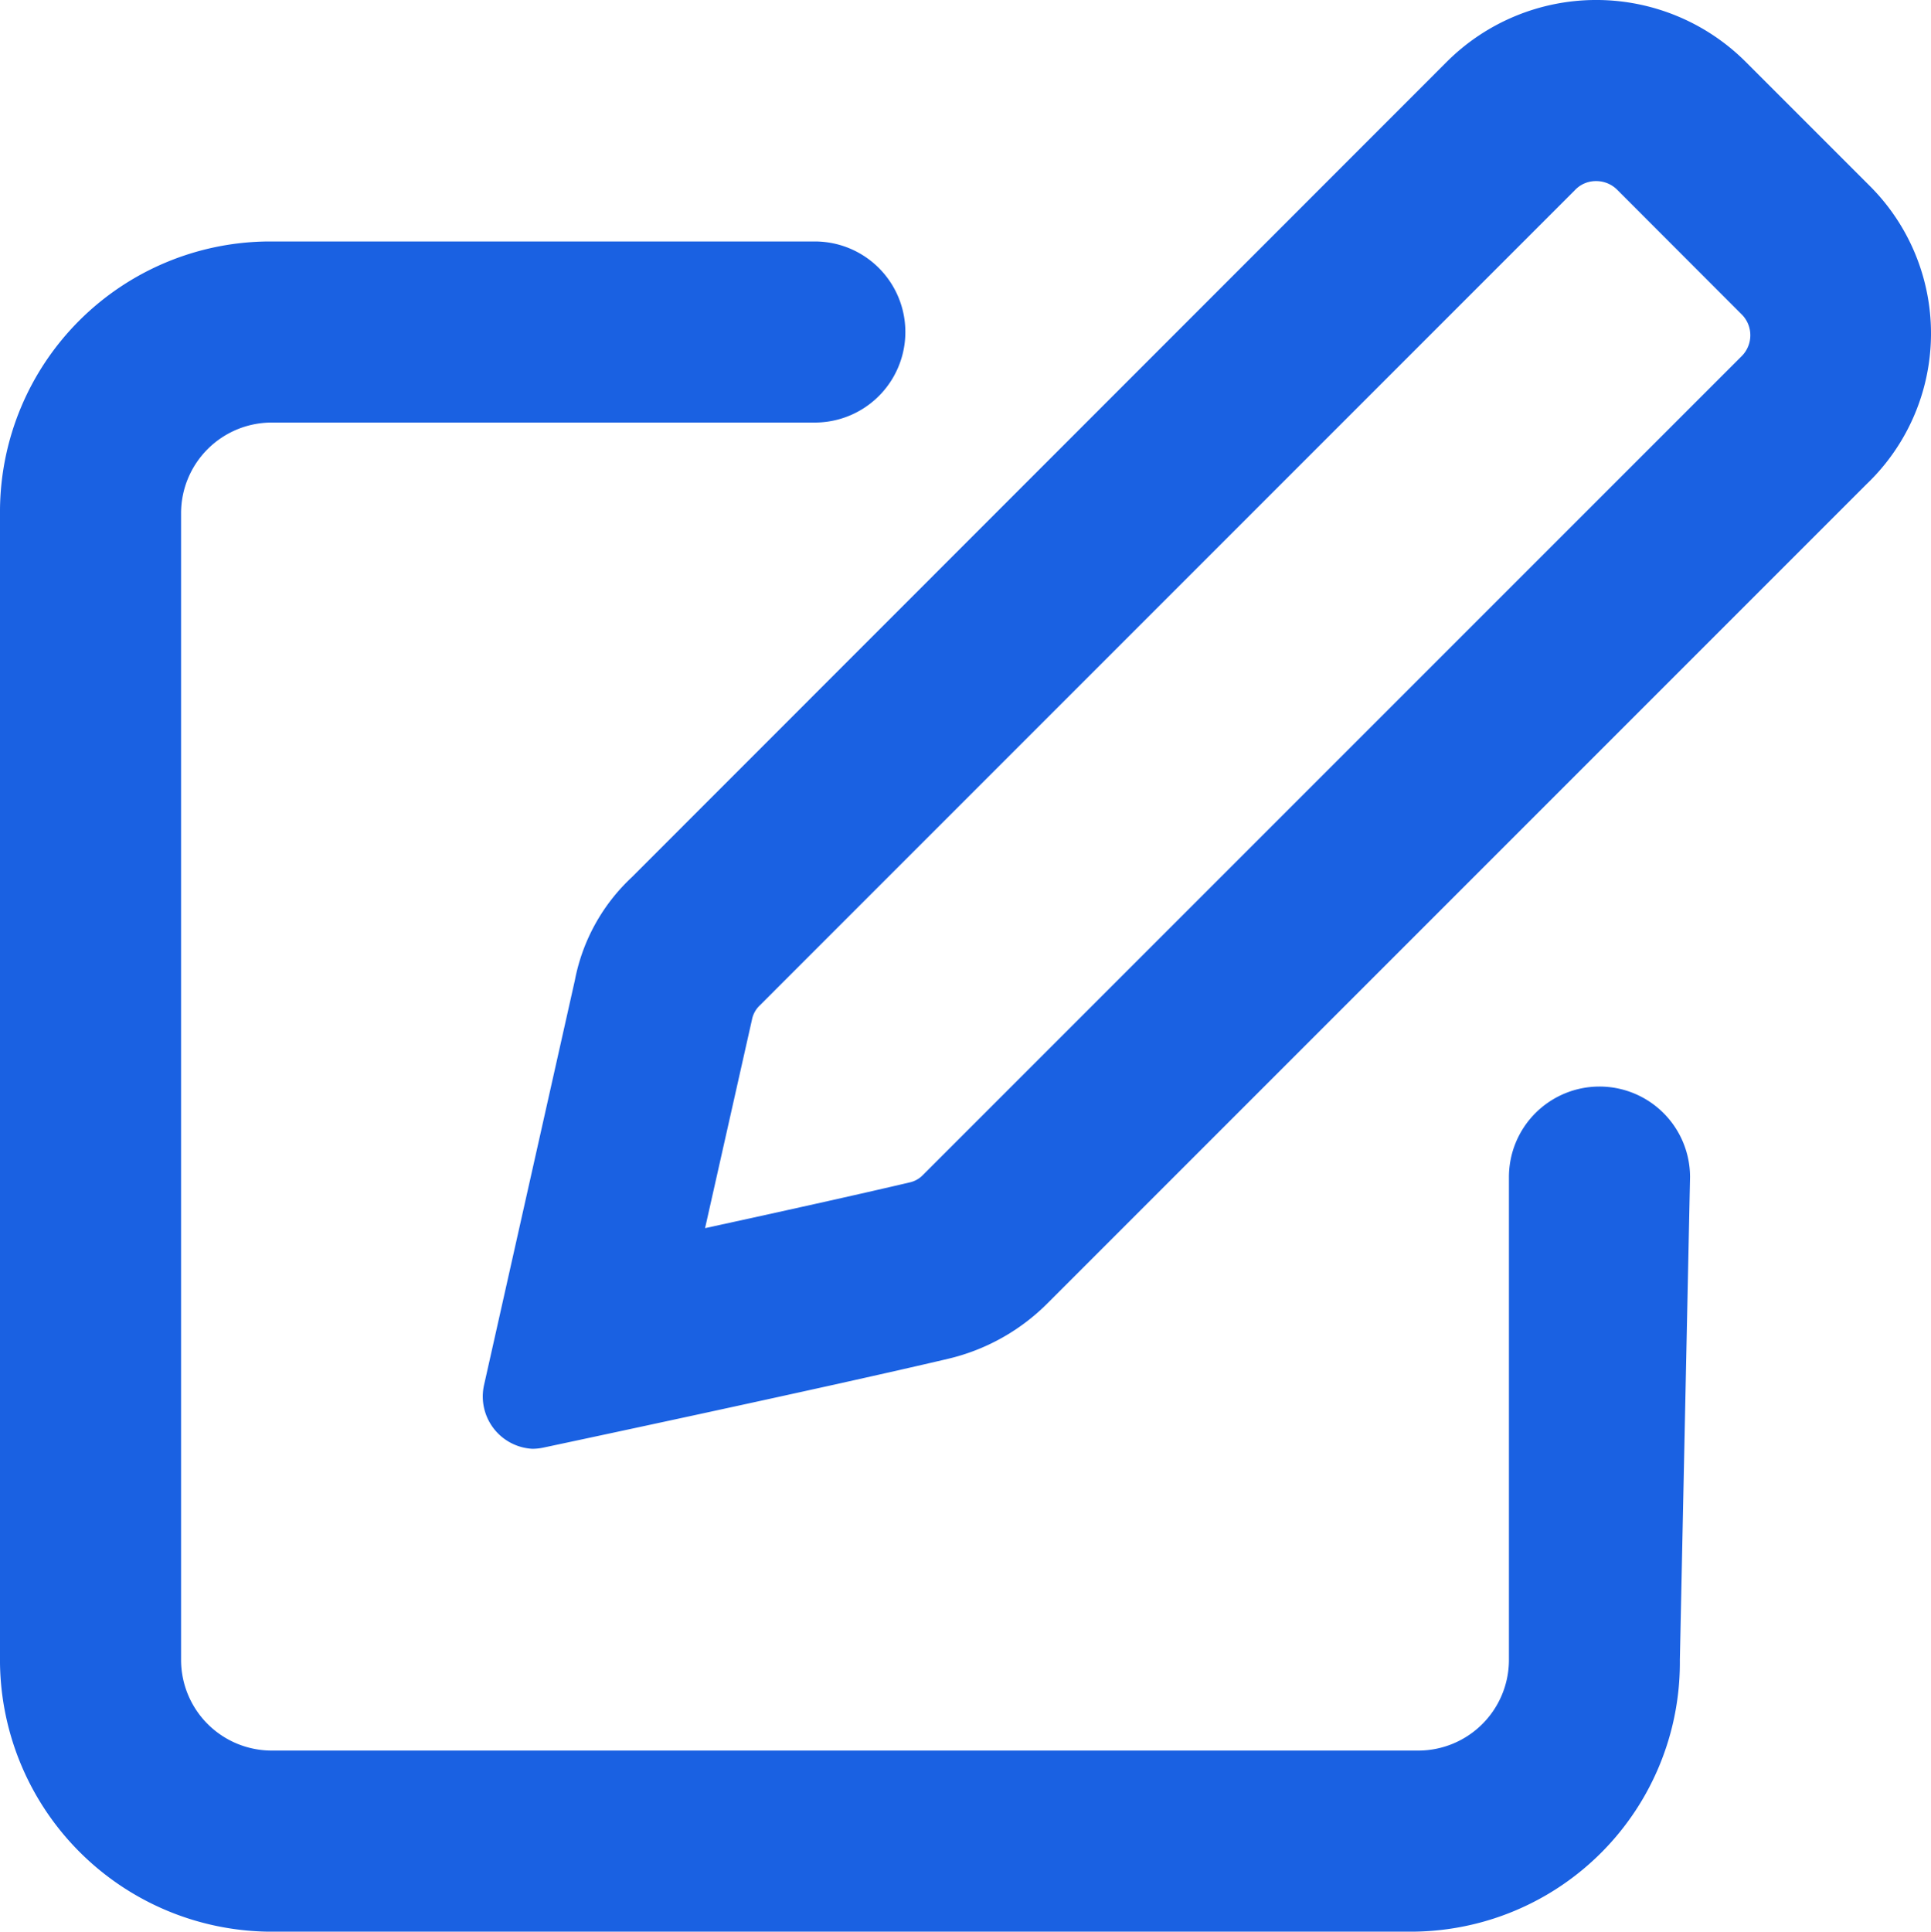
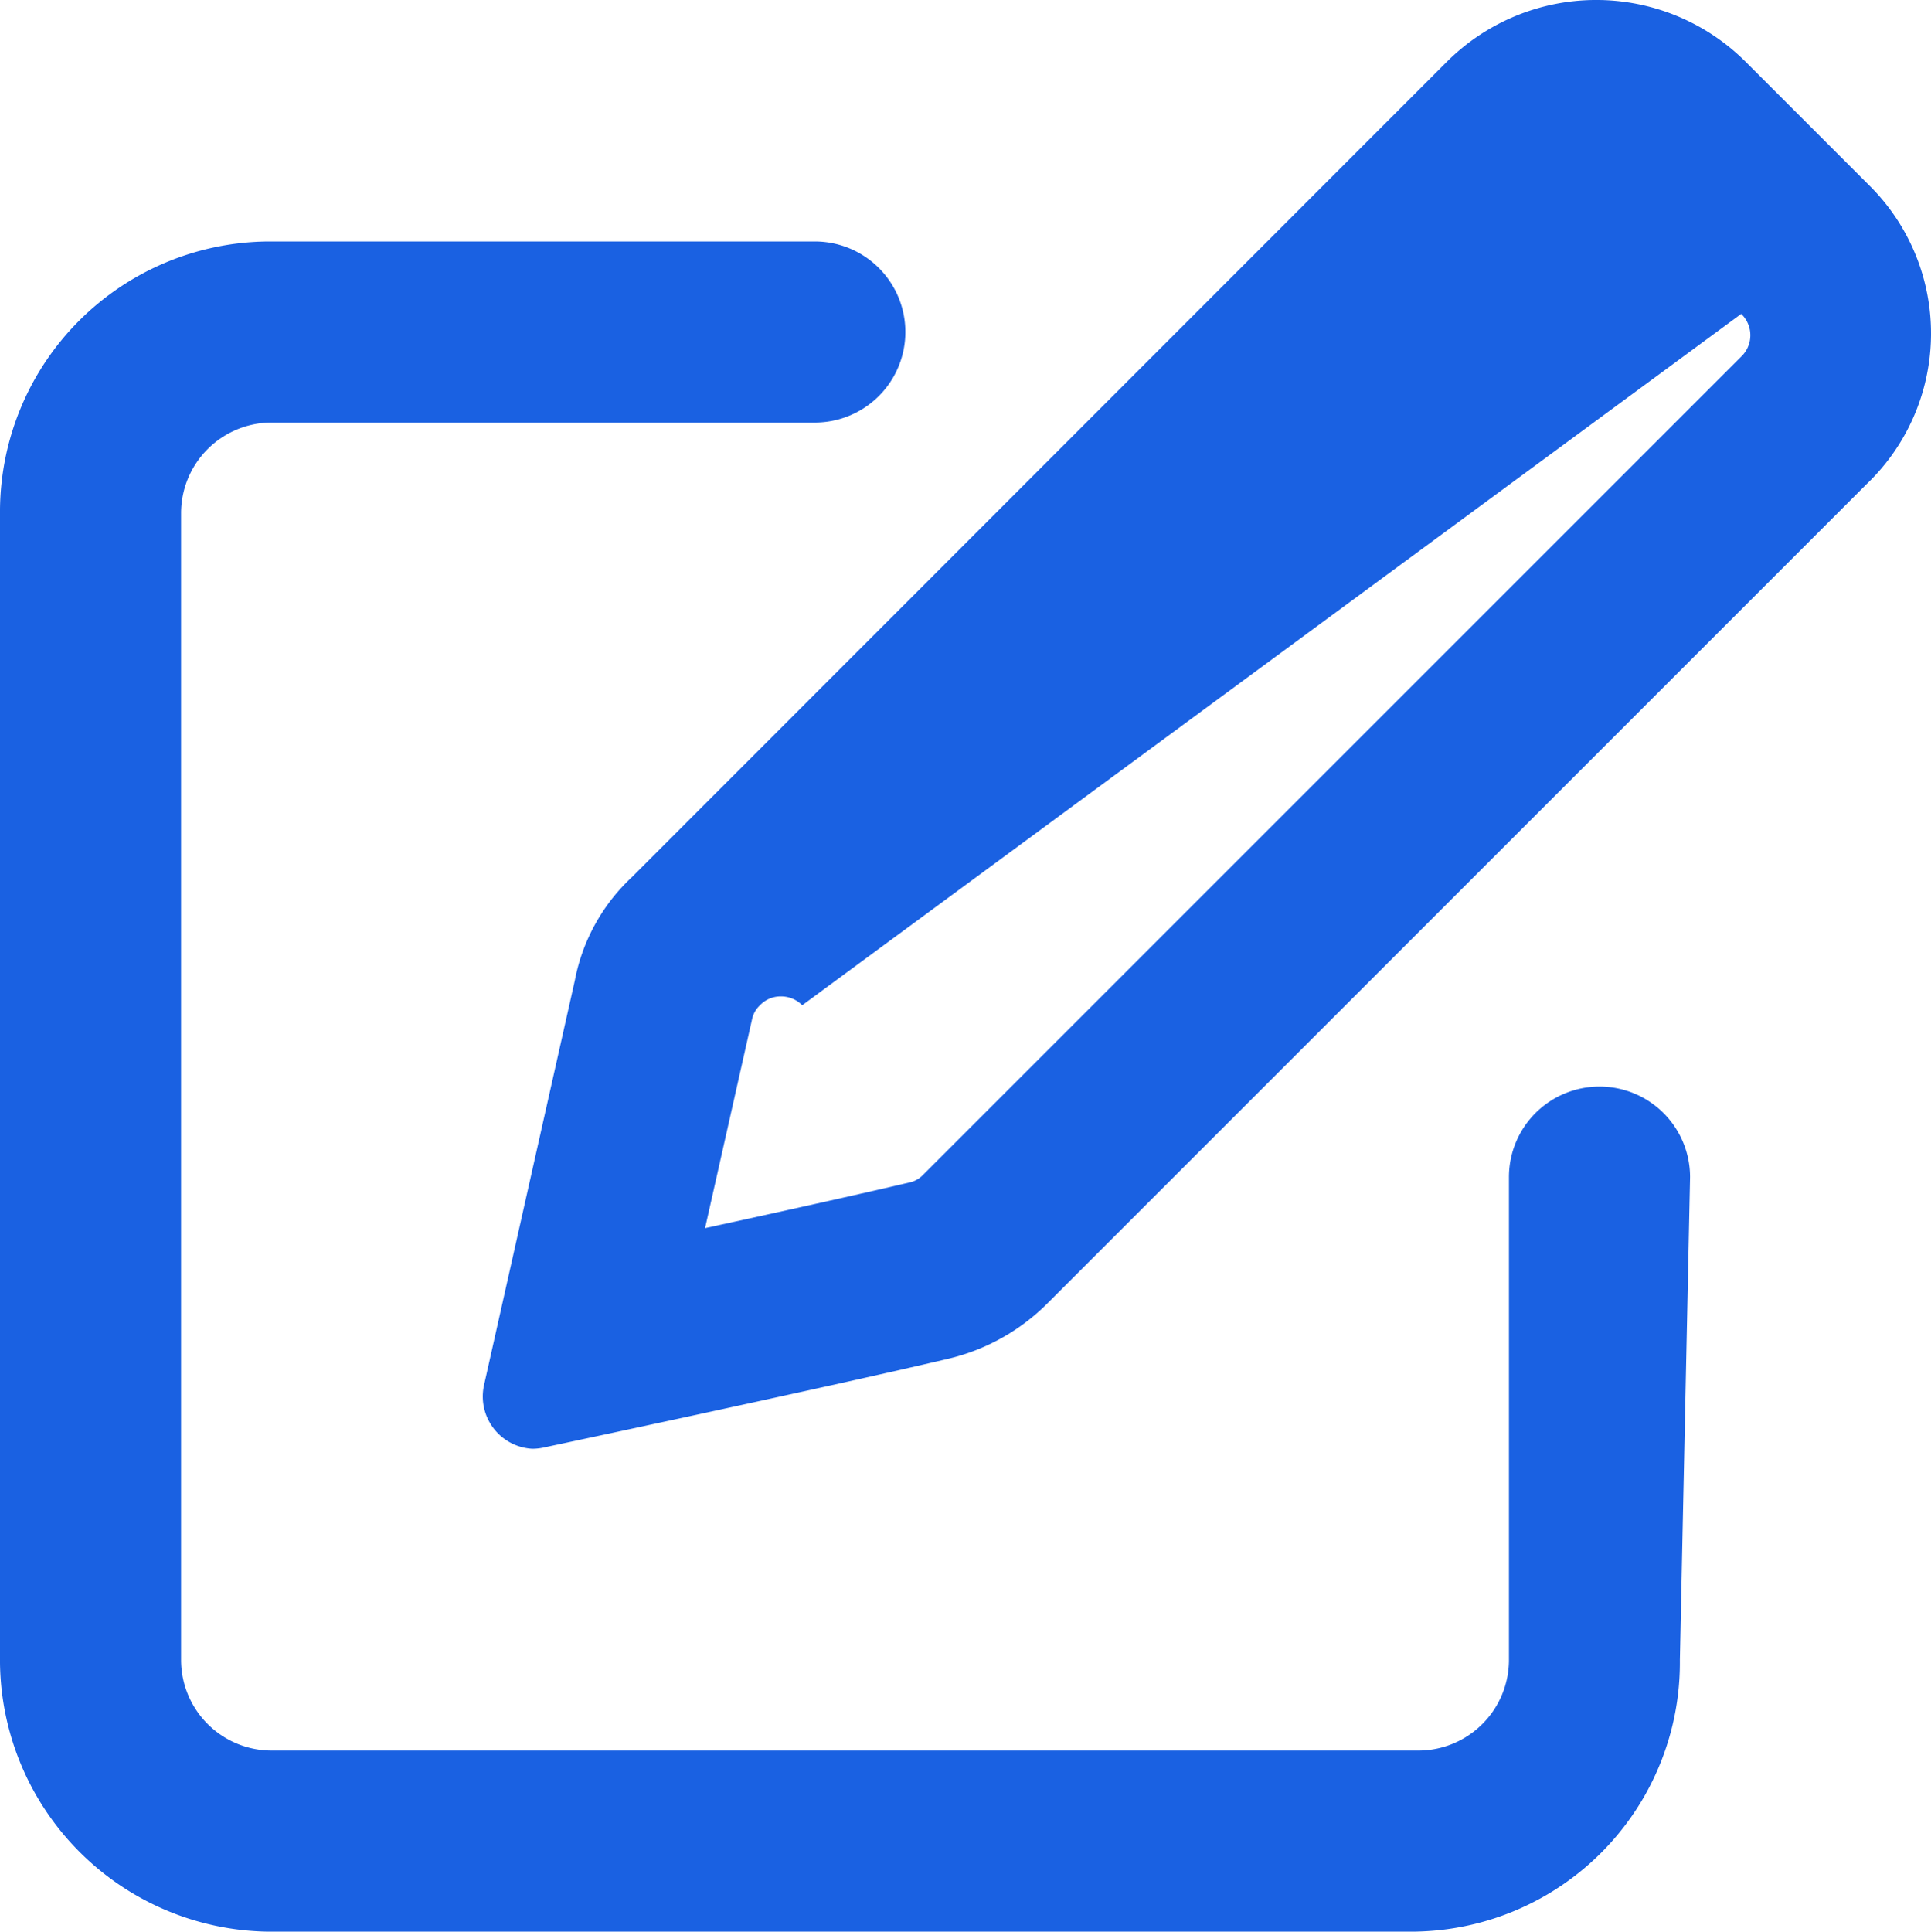
<svg xmlns="http://www.w3.org/2000/svg" width="39.991" height="40" viewBox="0 0 39.991 40">
-   <path id="_8664843_pen_to_square_icon_1_" data-name="8664843_pen_to_square_icon (1)" d="M38.719,3.846,36.155,1.282a4.381,4.381,0,0,0-6.194,0L13.086,18.164a3.933,3.933,0,0,0-1.18,2.133l-1.883,8.391a1.085,1.085,0,0,0,1,1.313,1.111,1.111,0,0,0,.219-.022s5.784-1.227,8.391-1.841A4.3,4.3,0,0,0,21.7,26.982L38.653,10.029A4.315,4.315,0,0,0,38.719,3.846ZM36.07,7.375,19.117,24.328a.544.544,0,0,1-.273.156c-1.07.252-2.707.614-4.242.948l.97-4.312a.553.553,0,0,1,.163-.3L32.617,3.937a.592.592,0,0,1,.438-.187.614.614,0,0,1,.441.183L36.06,6.5A.611.611,0,0,1,36.07,7.375ZM33.125,22.5a1.875,1.875,0,0,0-1.875,1.875v10a1.878,1.878,0,0,1-1.875,1.875H5.625A1.878,1.878,0,0,1,3.75,34.375V10.625A1.878,1.878,0,0,1,5.625,8.75h11.25a1.875,1.875,0,1,0,0-3.75H5.555A5.6,5.6,0,0,0,0,10.555V34.3A5.633,5.633,0,0,0,5.555,40h23.68a5.572,5.572,0,0,0,5.555-5.625l.211-10A1.875,1.875,0,0,0,33.125,22.5Z" fill="#1a61e2" />
+   <path id="_8664843_pen_to_square_icon_1_" data-name="8664843_pen_to_square_icon (1)" d="M38.719,3.846,36.155,1.282a4.381,4.381,0,0,0-6.194,0L13.086,18.164a3.933,3.933,0,0,0-1.18,2.133l-1.883,8.391a1.085,1.085,0,0,0,1,1.313,1.111,1.111,0,0,0,.219-.022s5.784-1.227,8.391-1.841A4.3,4.3,0,0,0,21.7,26.982L38.653,10.029A4.315,4.315,0,0,0,38.719,3.846ZM36.07,7.375,19.117,24.328a.544.544,0,0,1-.273.156c-1.07.252-2.707.614-4.242.948l.97-4.312a.553.553,0,0,1,.163-.3a.592.592,0,0,1,.438-.187.614.614,0,0,1,.441.183L36.06,6.5A.611.611,0,0,1,36.07,7.375ZM33.125,22.5a1.875,1.875,0,0,0-1.875,1.875v10a1.878,1.878,0,0,1-1.875,1.875H5.625A1.878,1.878,0,0,1,3.75,34.375V10.625A1.878,1.878,0,0,1,5.625,8.75h11.25a1.875,1.875,0,1,0,0-3.75H5.555A5.6,5.6,0,0,0,0,10.555V34.3A5.633,5.633,0,0,0,5.555,40h23.68a5.572,5.572,0,0,0,5.555-5.625l.211-10A1.875,1.875,0,0,0,33.125,22.5Z" fill="#1a61e2" />
</svg>